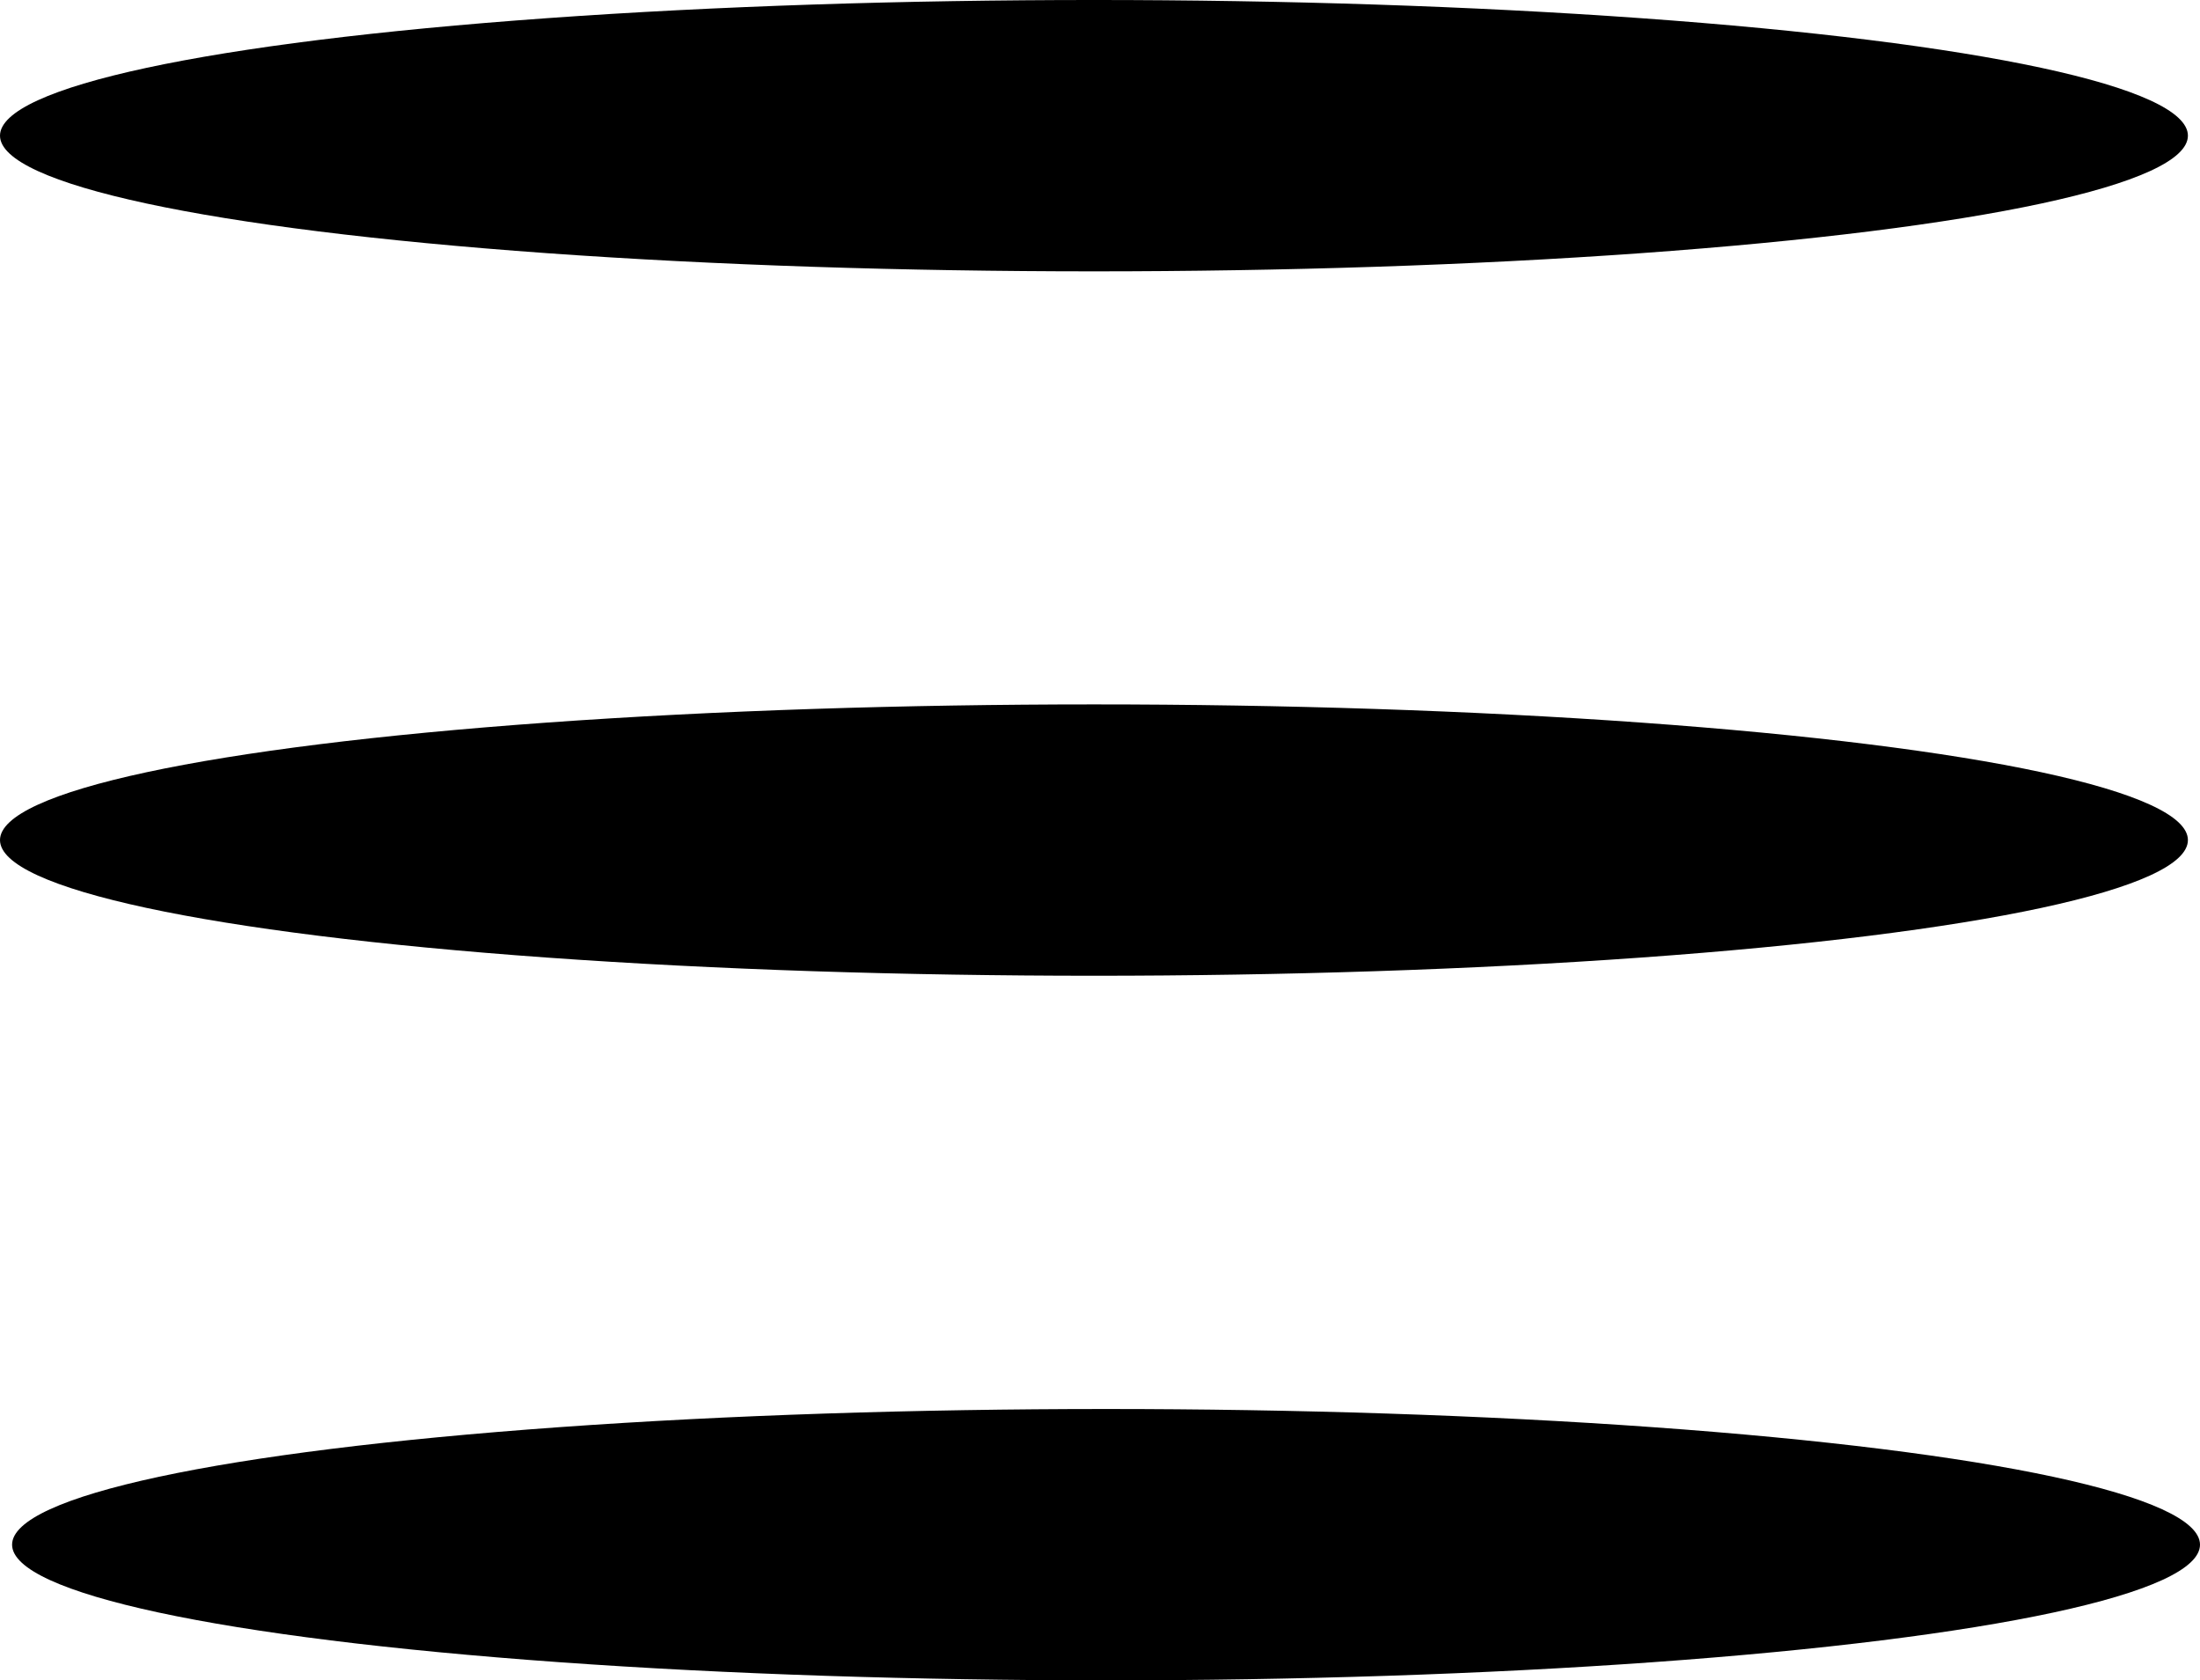
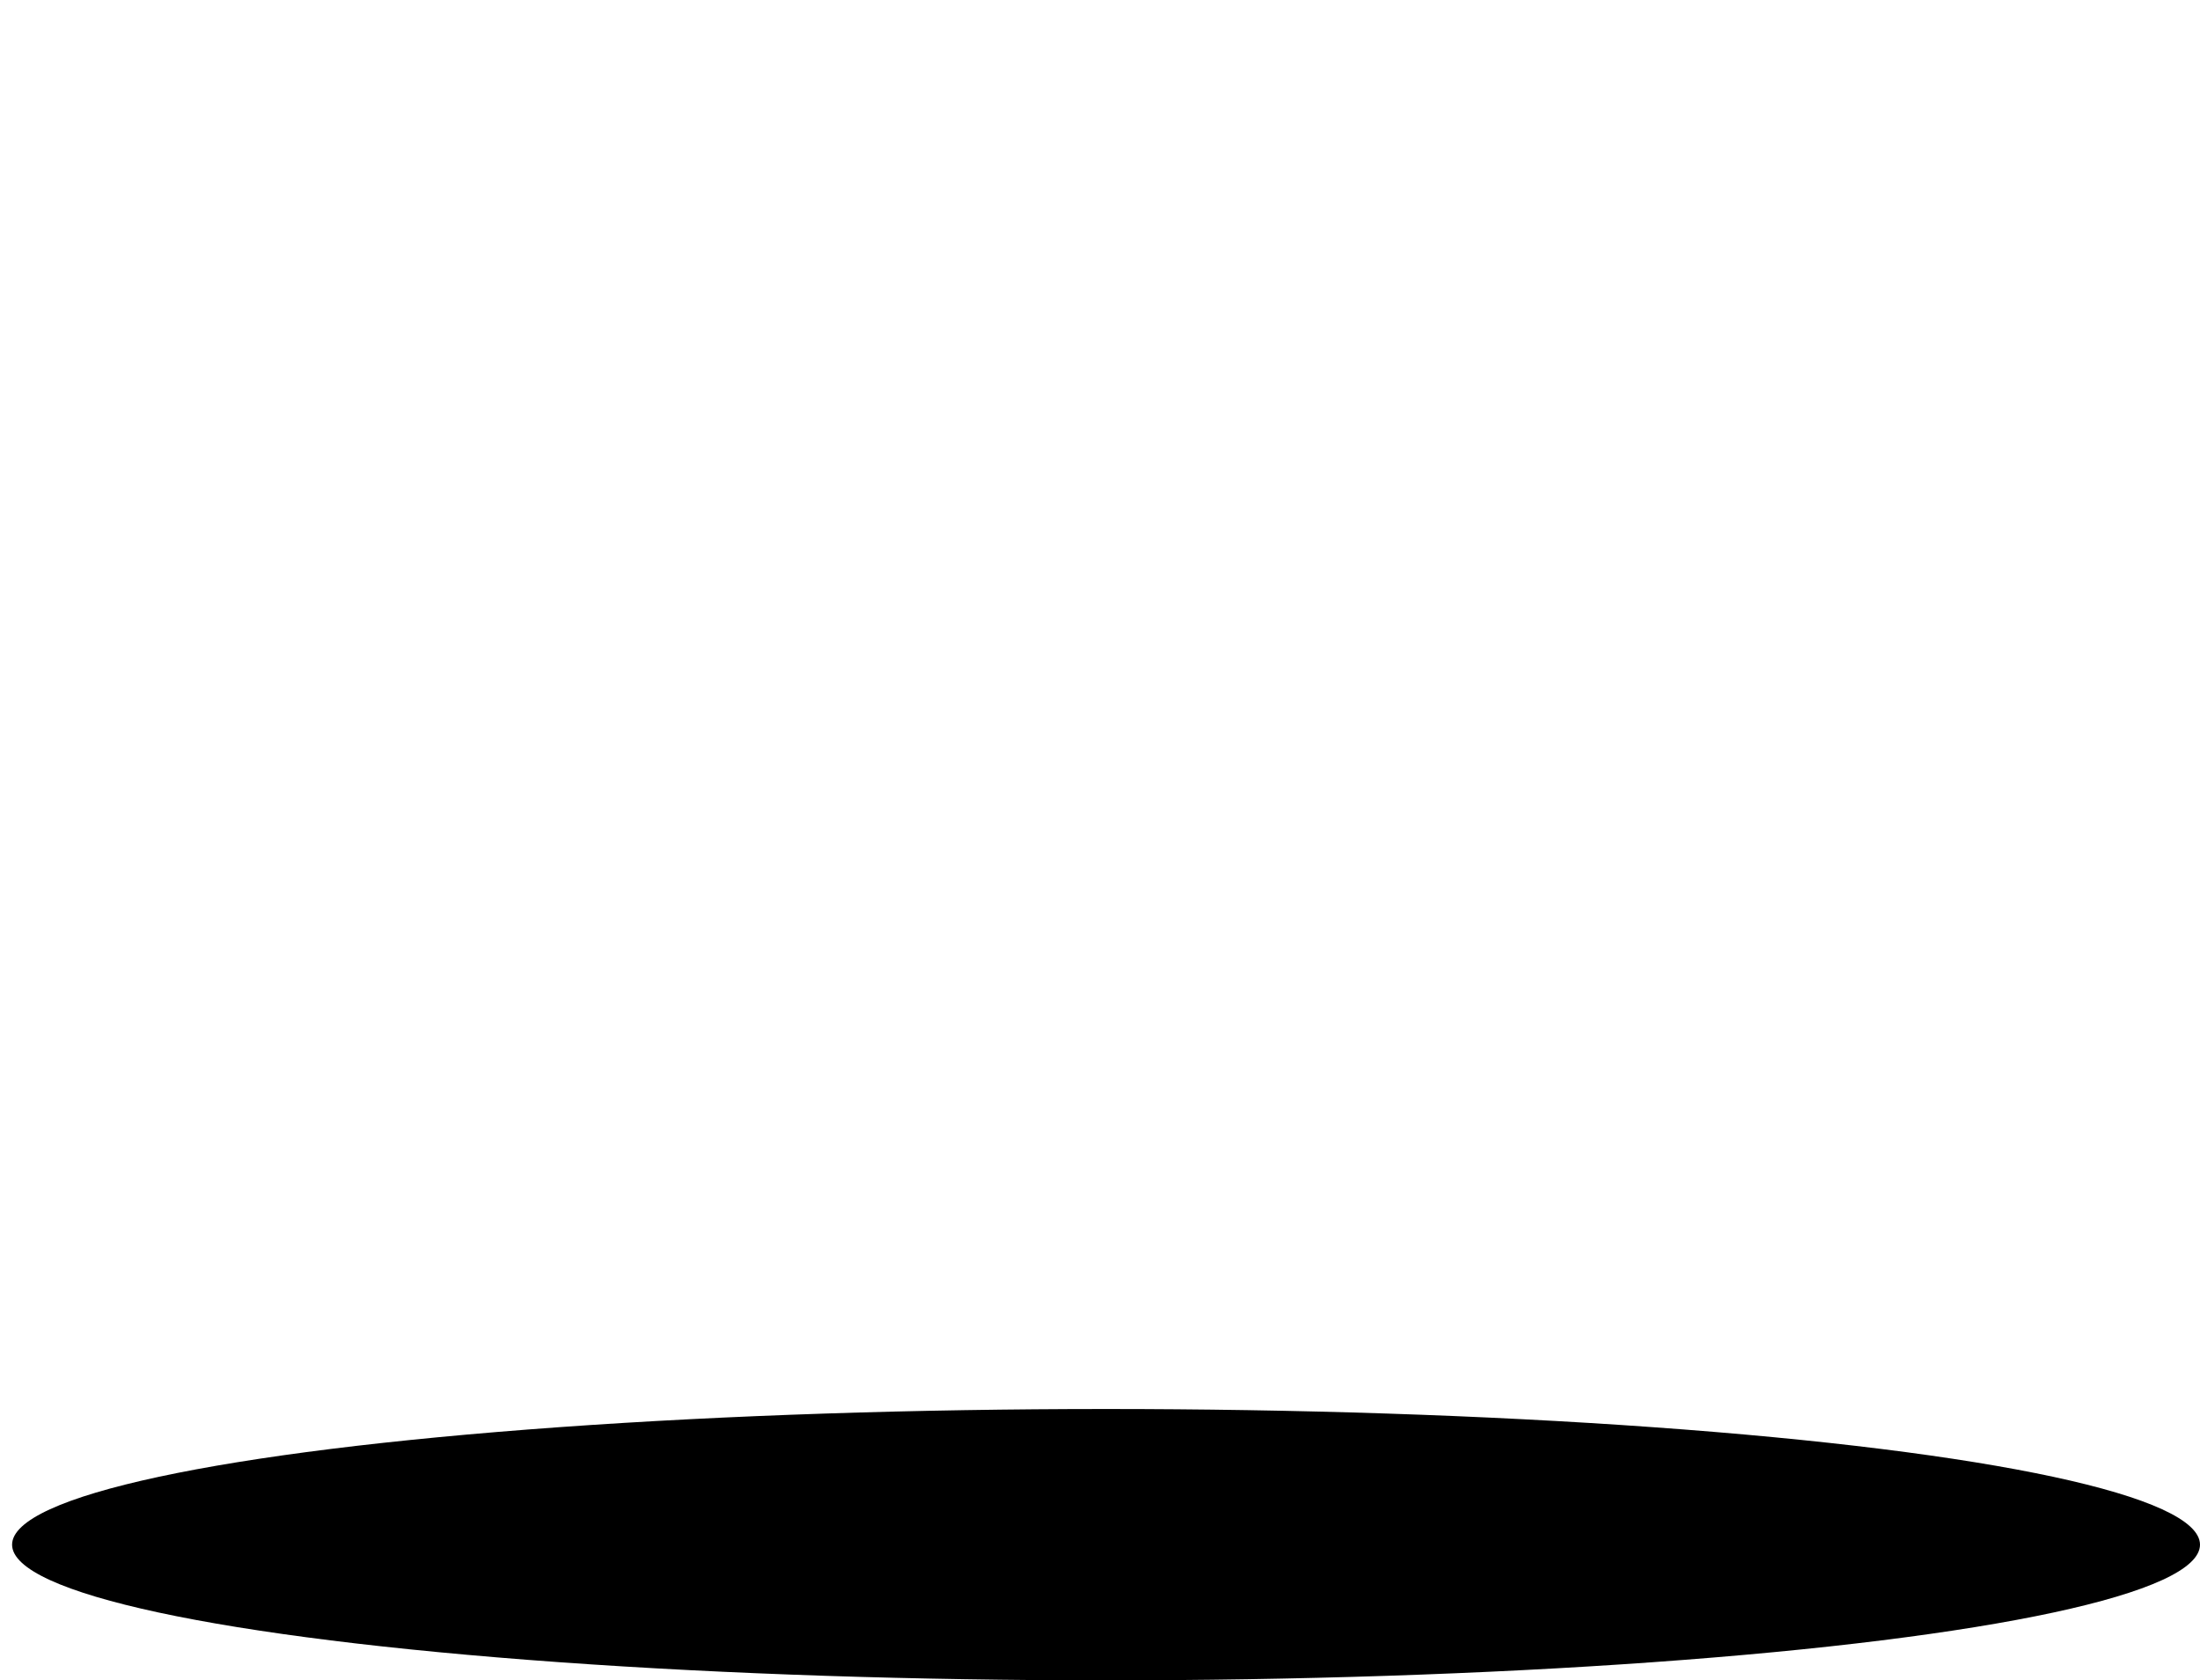
<svg xmlns="http://www.w3.org/2000/svg" id="a" data-name="Calque 1" viewBox="0 0 10.735 8.199">
-   <ellipse cx="5.338" cy=".662" rx="5.338" ry=".662" />
-   <ellipse cx="5.338" cy="4.099" rx="5.338" ry=".662" />
  <ellipse cx="5.397" cy="7.537" rx="5.338" ry=".662" />
</svg>